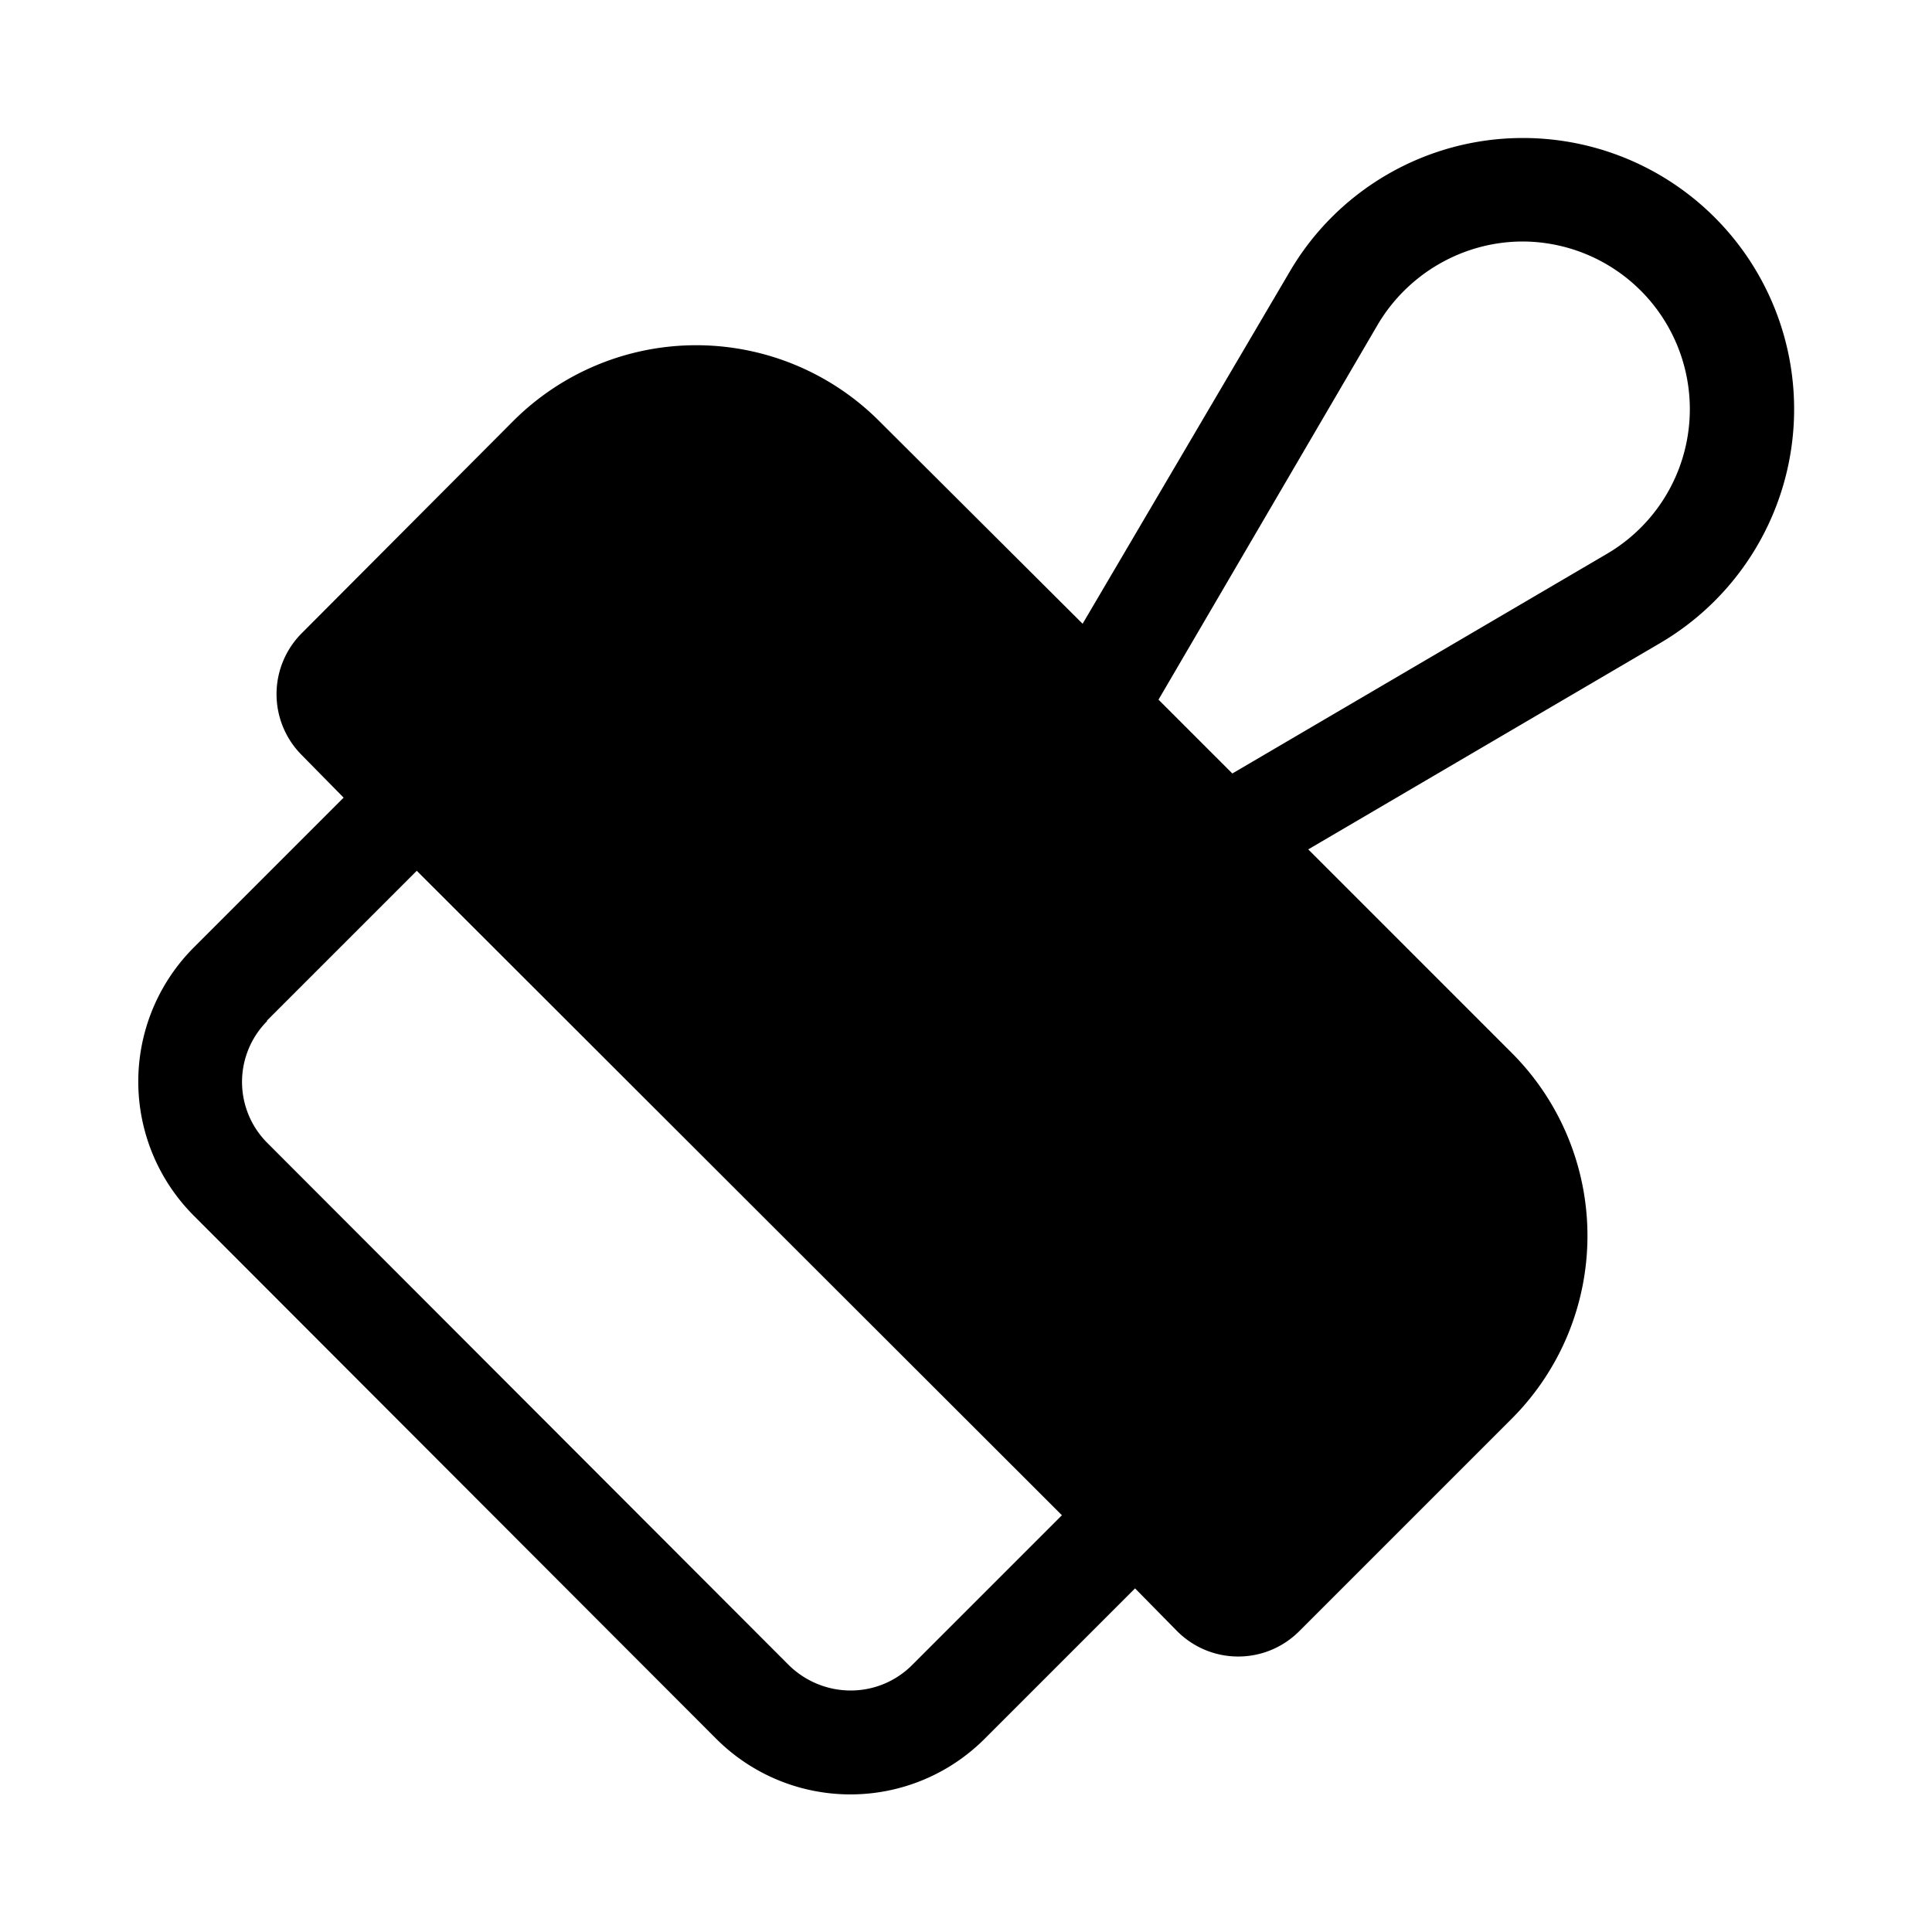
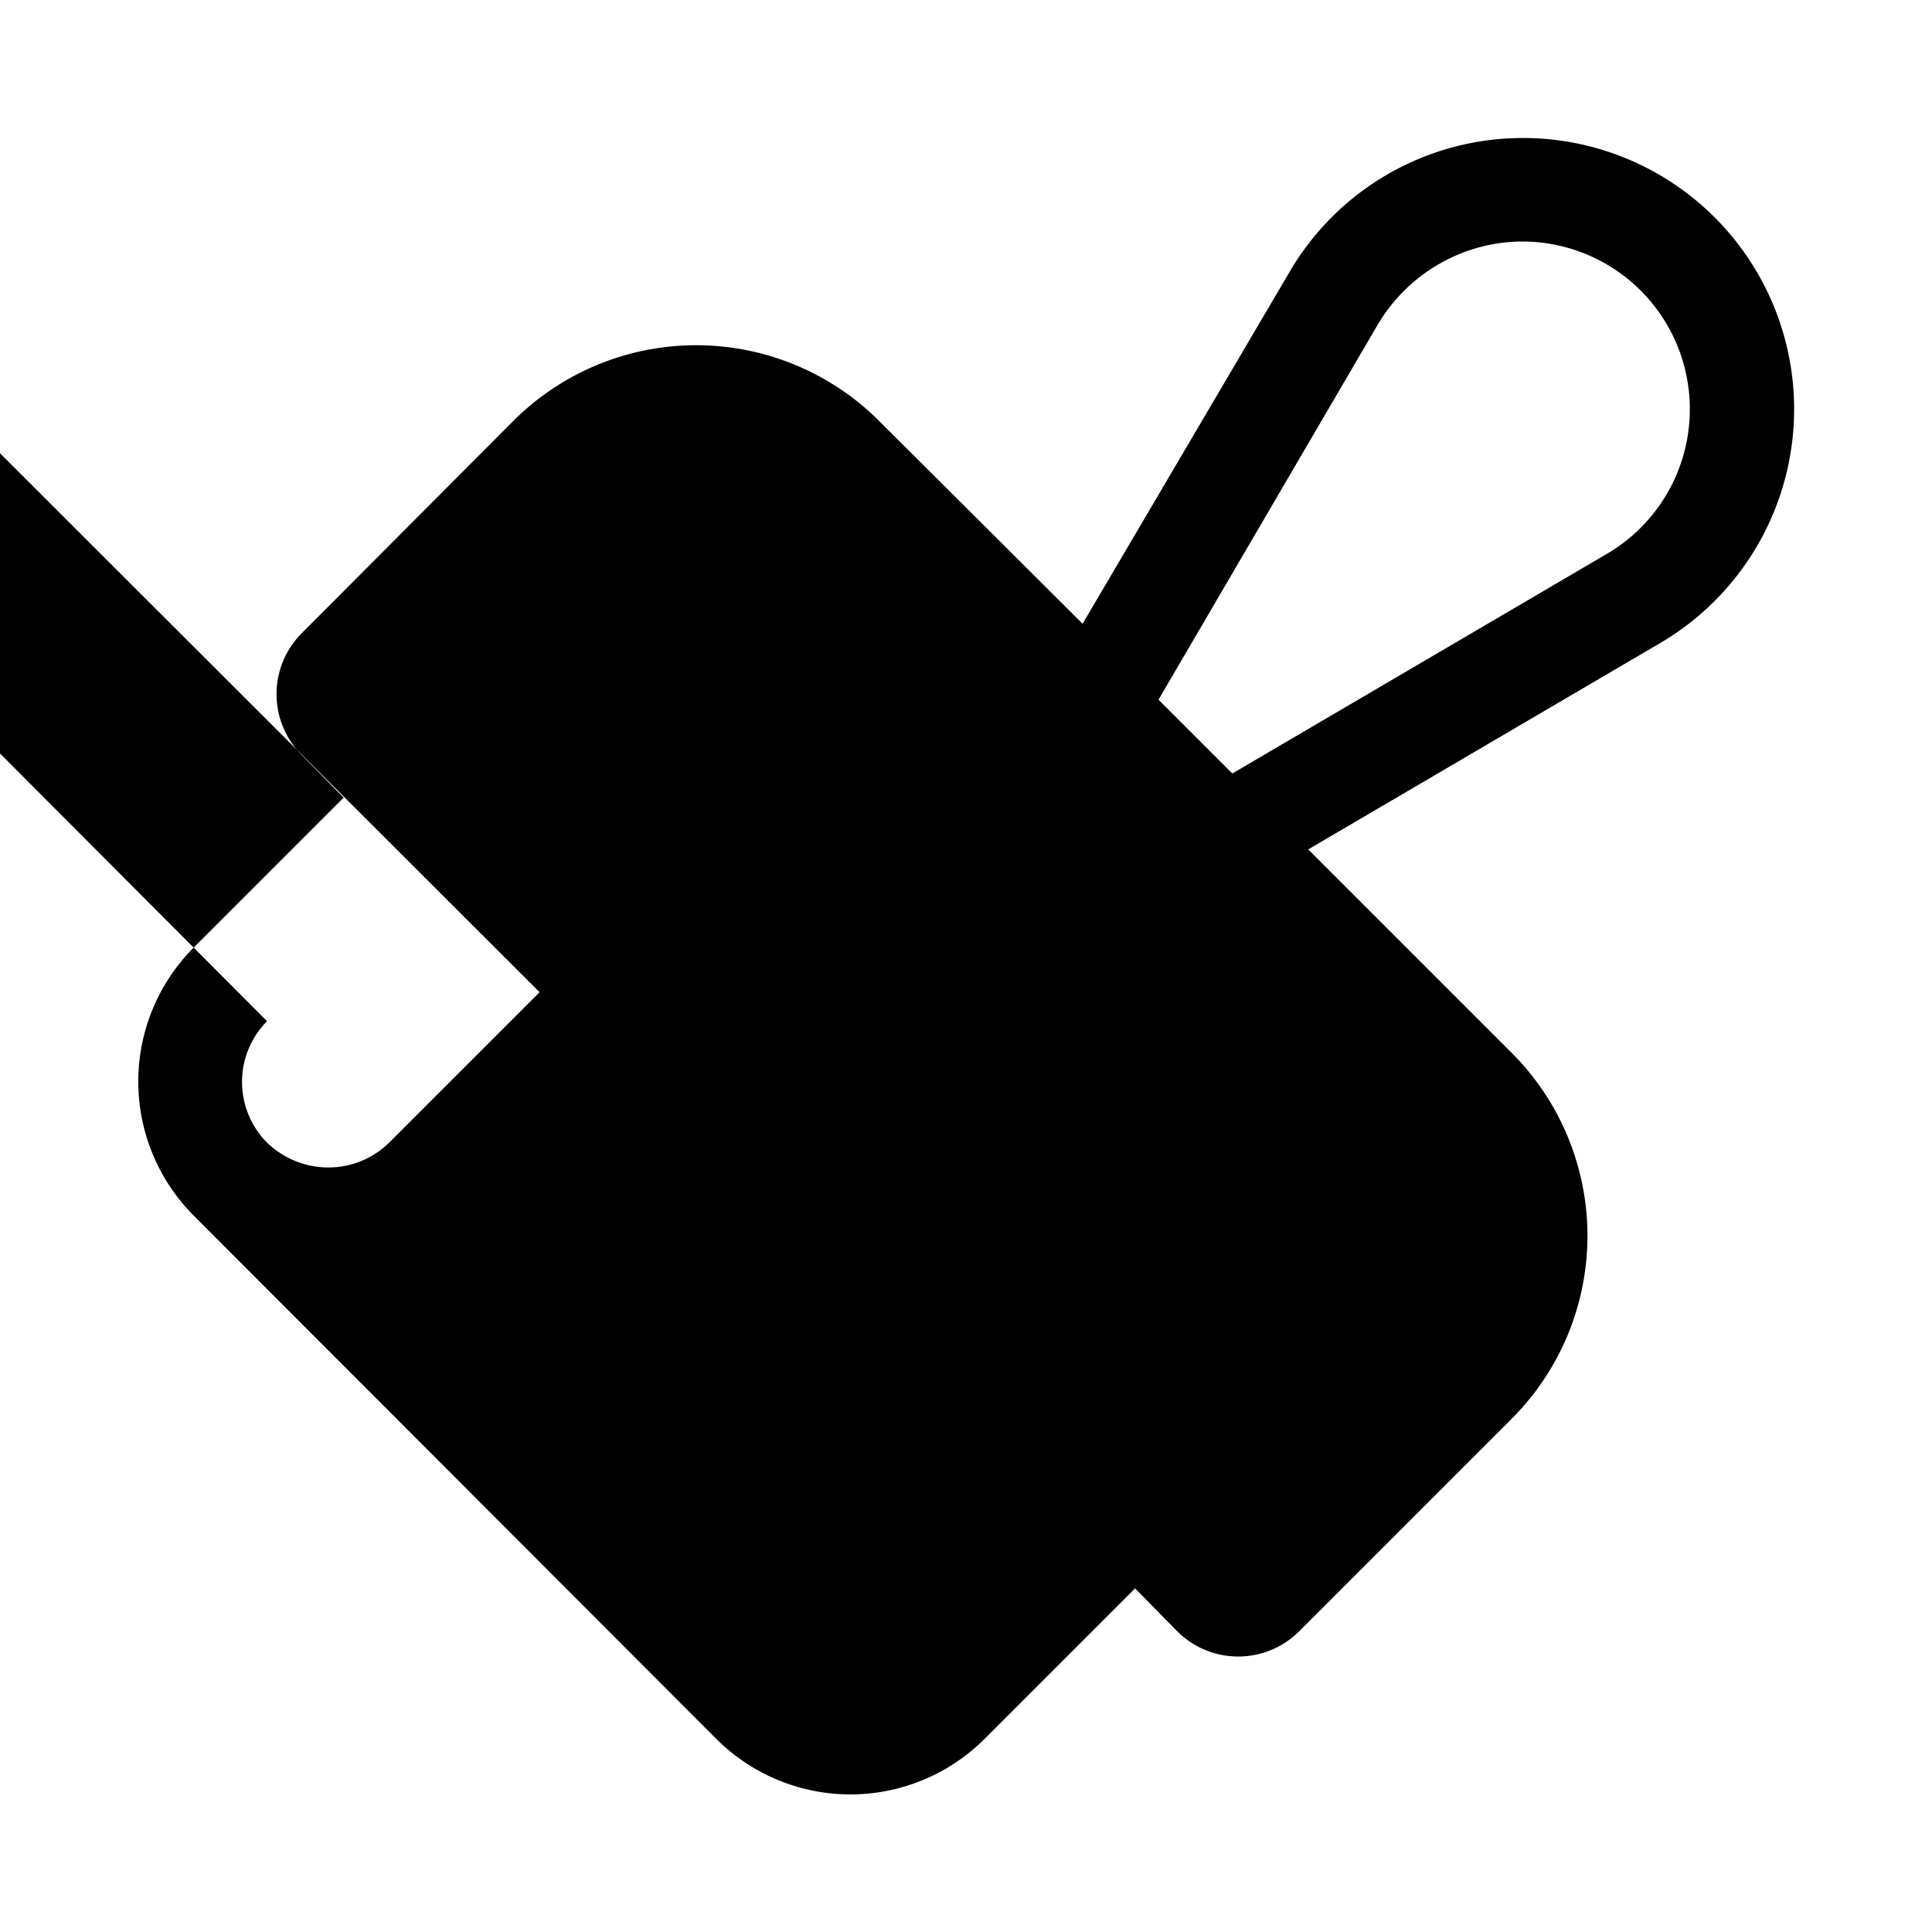
<svg xmlns="http://www.w3.org/2000/svg" width="28" height="28" viewBox="0 0 28 28">
-   <path d="M22.07 2a3.93 3.93 0 0 1 1.99 7.32l-5.1 2.99 2.95 2.95a3.75 3.75 0 0 1 0 5.3l-3.08 3.08c-.49.49-1.28.49-1.77 0l-.61-.62-2.18 2.18a2.75 2.75 0 0 1-3.89 0l-7.57-7.58a2.75 2.75 0 0 1 0-3.89l2.17-2.17-.61-.62a1.25 1.25 0 0 1 0-1.76L7.44 6.1a3.75 3.75 0 0 1 5.3 0l2.95 2.94 3-5.1c.7-1.2 1.99-1.94 3.38-1.94ZM3.87 14.8a1.25 1.25 0 0 0 0 1.76l7.57 7.58c.5.48 1.28.48 1.77 0l2.18-2.18-9.35-9.34-2.17 2.17Zm18.2-11.3c-.86 0-1.66.46-2.1 1.2l-3.18 5.44 1.07 1.07 5.44-3.19a2.43 2.43 0 0 0-1.23-4.52Z" />
+   <path d="M22.07 2a3.93 3.93 0 0 1 1.99 7.32l-5.1 2.99 2.95 2.95a3.75 3.75 0 0 1 0 5.3l-3.08 3.08c-.49.49-1.28.49-1.77 0l-.61-.62-2.18 2.18a2.75 2.75 0 0 1-3.89 0l-7.57-7.58a2.75 2.75 0 0 1 0-3.89l2.17-2.17-.61-.62a1.25 1.25 0 0 1 0-1.76L7.44 6.1a3.75 3.75 0 0 1 5.3 0l2.95 2.94 3-5.1c.7-1.2 1.99-1.94 3.38-1.94ZM3.87 14.8a1.25 1.25 0 0 0 0 1.76c.5.48 1.28.48 1.77 0l2.18-2.18-9.35-9.34-2.17 2.17Zm18.2-11.3c-.86 0-1.66.46-2.1 1.2l-3.18 5.44 1.07 1.07 5.44-3.19a2.43 2.43 0 0 0-1.23-4.52Z" />
</svg>